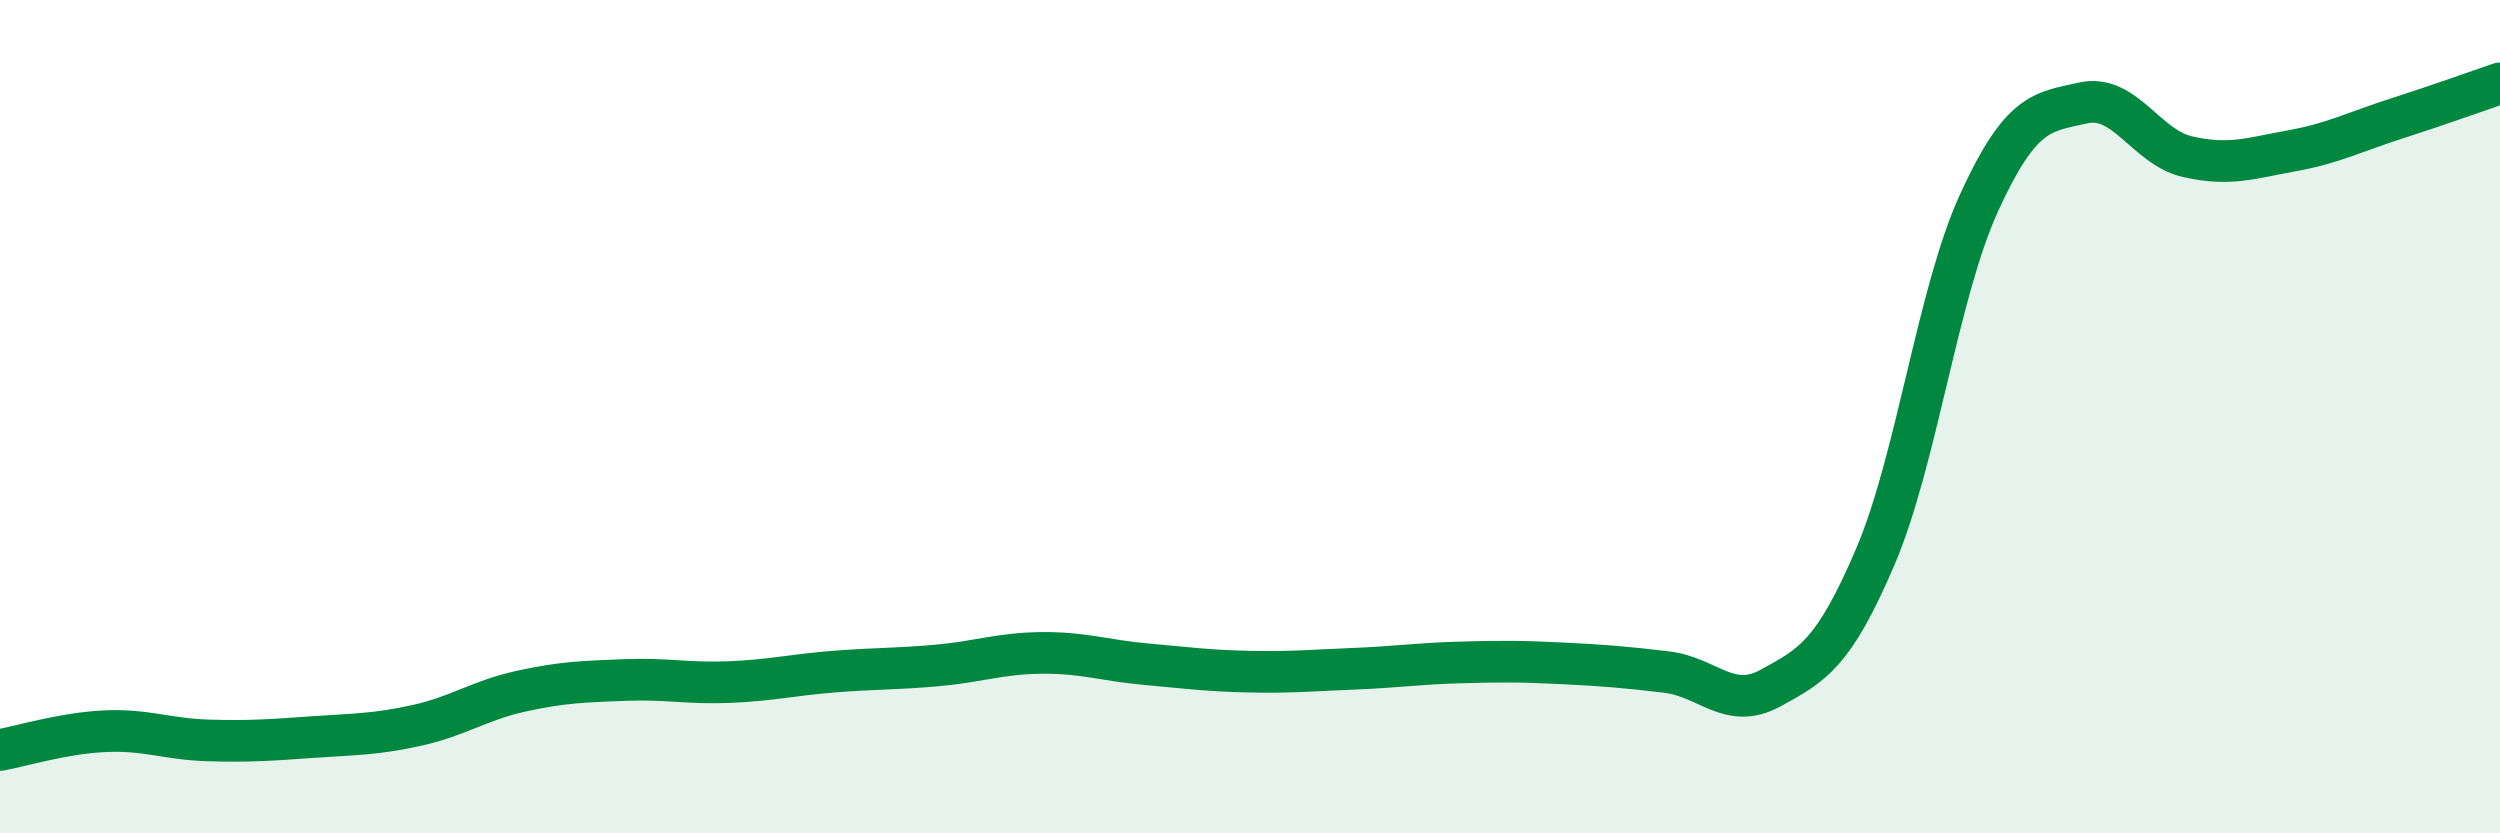
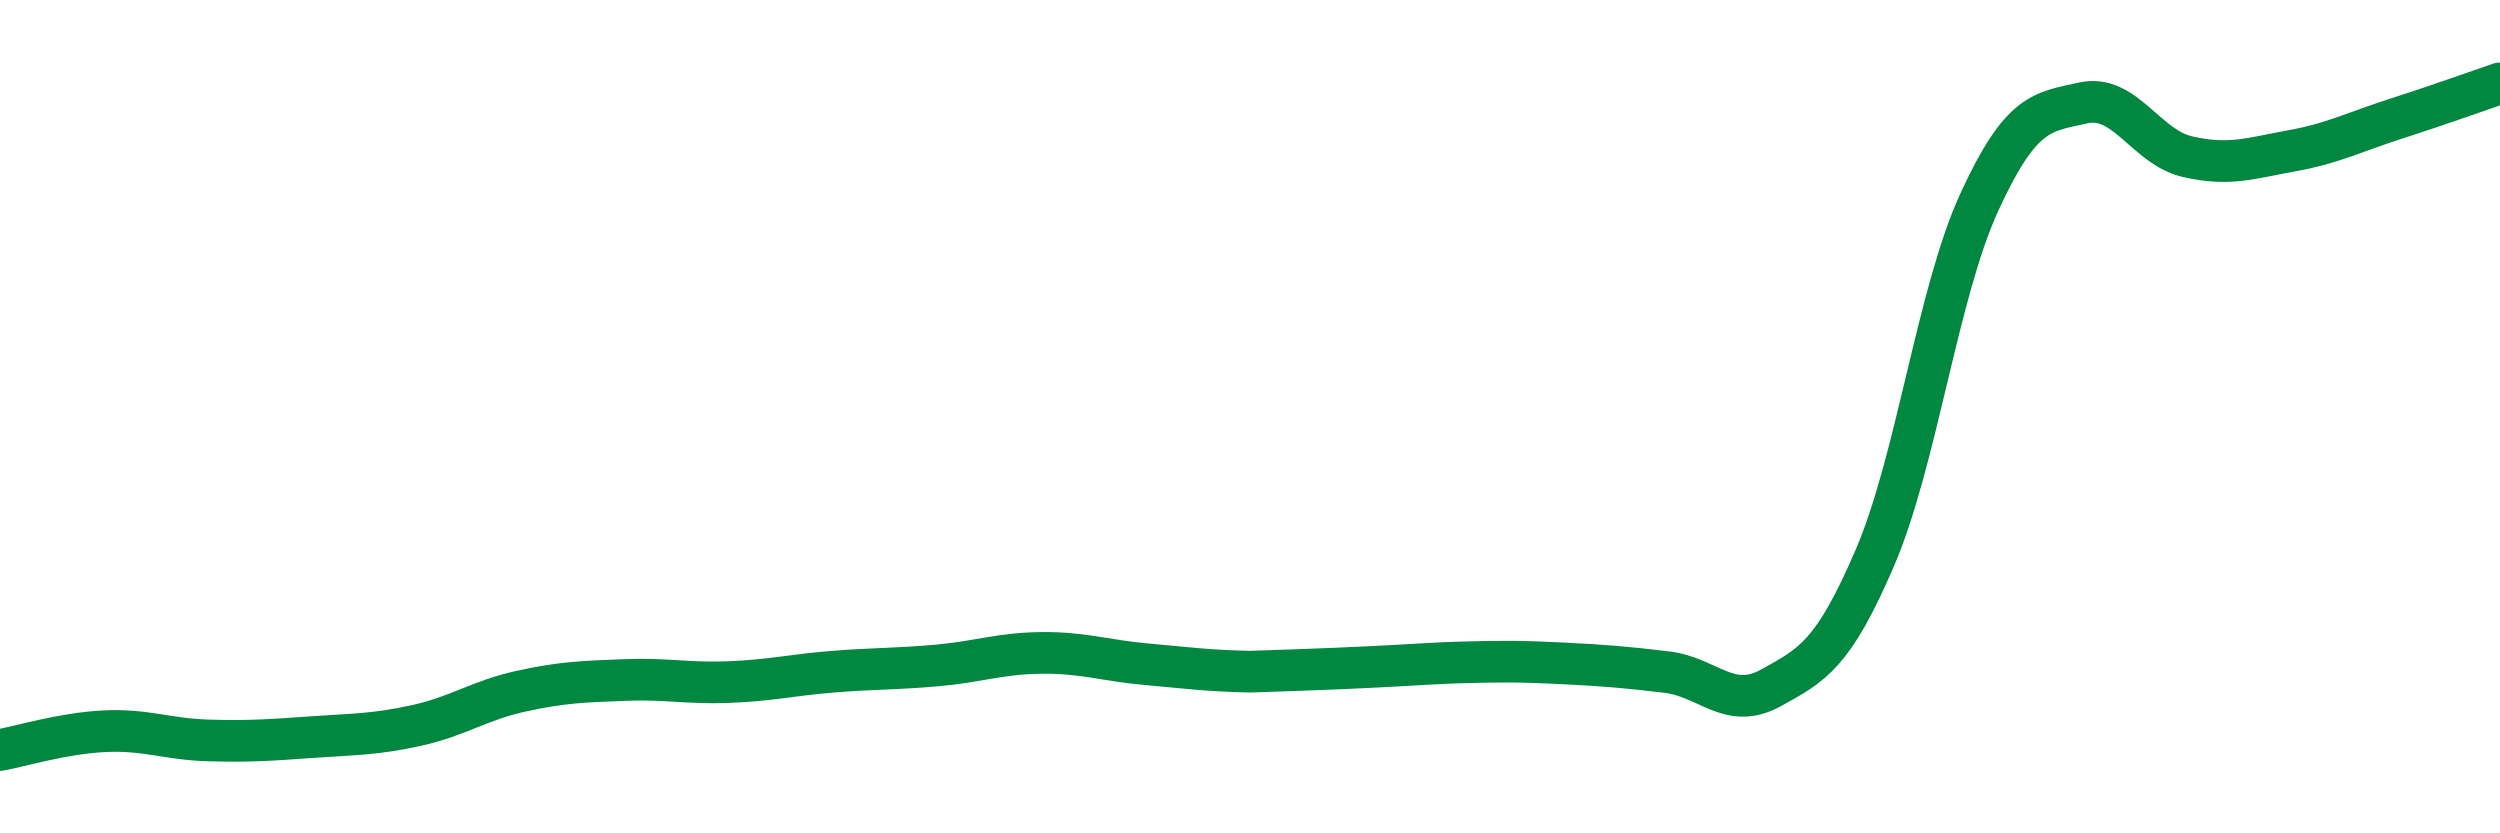
<svg xmlns="http://www.w3.org/2000/svg" width="60" height="20" viewBox="0 0 60 20">
-   <path d="M 0,18 C 0.5,17.91 1.5,17.6 2.5,17.55 C 3.5,17.5 4,17.74 5,17.77 C 6,17.8 6.5,17.76 7.5,17.69 C 8.5,17.62 9,17.63 10,17.41 C 11,17.19 11.5,16.81 12.5,16.59 C 13.5,16.37 14,16.36 15,16.32 C 16,16.28 16.5,16.41 17.5,16.37 C 18.5,16.33 19,16.2 20,16.12 C 21,16.04 21.5,16.06 22.5,15.97 C 23.5,15.88 24,15.68 25,15.67 C 26,15.66 26.5,15.85 27.5,15.94 C 28.5,16.03 29,16.1 30,16.12 C 31,16.14 31.5,16.09 32.5,16.05 C 33.5,16.01 34,15.93 35,15.9 C 36,15.87 36.5,15.87 37.5,15.92 C 38.5,15.97 39,16.01 40,16.13 C 41,16.25 41.5,17.06 42.5,16.51 C 43.5,15.96 44,15.71 45,13.38 C 46,11.05 46.5,7.04 47.5,4.86 C 48.5,2.68 49,2.69 50,2.47 C 51,2.25 51.5,3.53 52.5,3.76 C 53.5,3.99 54,3.8 55,3.62 C 56,3.44 56.5,3.17 57.5,2.85 C 58.5,2.53 59.5,2.17 60,2L60 20L0 20Z" fill="#008740" opacity="0.1" stroke-linecap="round" stroke-linejoin="round" />
-   <path d="M 0,18 C 0.5,17.91 1.5,17.6 2.5,17.55 C 3.5,17.5 4,17.74 5,17.77 C 6,17.8 6.5,17.76 7.5,17.69 C 8.5,17.62 9,17.63 10,17.41 C 11,17.19 11.5,16.81 12.5,16.59 C 13.5,16.37 14,16.36 15,16.32 C 16,16.28 16.5,16.41 17.5,16.37 C 18.5,16.33 19,16.2 20,16.12 C 21,16.04 21.5,16.06 22.5,15.97 C 23.5,15.88 24,15.68 25,15.67 C 26,15.66 26.5,15.85 27.5,15.94 C 28.5,16.03 29,16.1 30,16.12 C 31,16.14 31.5,16.09 32.5,16.05 C 33.5,16.01 34,15.93 35,15.9 C 36,15.87 36.5,15.87 37.5,15.92 C 38.5,15.97 39,16.01 40,16.13 C 41,16.25 41.5,17.06 42.5,16.51 C 43.5,15.96 44,15.71 45,13.38 C 46,11.05 46.5,7.04 47.5,4.86 C 48.5,2.68 49,2.69 50,2.47 C 51,2.25 51.5,3.53 52.5,3.76 C 53.5,3.99 54,3.8 55,3.62 C 56,3.44 56.5,3.17 57.5,2.85 C 58.5,2.53 59.5,2.17 60,2" stroke="#008740" stroke-width="1" fill="none" stroke-linecap="round" stroke-linejoin="round" />
+   <path d="M 0,18 C 0.5,17.91 1.5,17.6 2.5,17.55 C 3.5,17.5 4,17.74 5,17.77 C 6,17.8 6.5,17.76 7.5,17.69 C 8.5,17.62 9,17.63 10,17.41 C 11,17.19 11.5,16.81 12.5,16.59 C 13.5,16.37 14,16.36 15,16.32 C 16,16.28 16.5,16.41 17.5,16.37 C 18.5,16.33 19,16.2 20,16.12 C 21,16.04 21.5,16.06 22.5,15.97 C 23.5,15.88 24,15.68 25,15.67 C 26,15.66 26.5,15.85 27.5,15.94 C 28.5,16.03 29,16.1 30,16.12 C 33.5,16.01 34,15.93 35,15.9 C 36,15.87 36.5,15.87 37.5,15.92 C 38.5,15.97 39,16.01 40,16.13 C 41,16.25 41.5,17.06 42.5,16.51 C 43.5,15.96 44,15.71 45,13.38 C 46,11.05 46.5,7.04 47.5,4.86 C 48.5,2.68 49,2.69 50,2.47 C 51,2.25 51.5,3.53 52.5,3.76 C 53.5,3.99 54,3.8 55,3.62 C 56,3.44 56.5,3.17 57.5,2.85 C 58.5,2.53 59.5,2.17 60,2" stroke="#008740" stroke-width="1" fill="none" stroke-linecap="round" stroke-linejoin="round" />
</svg>